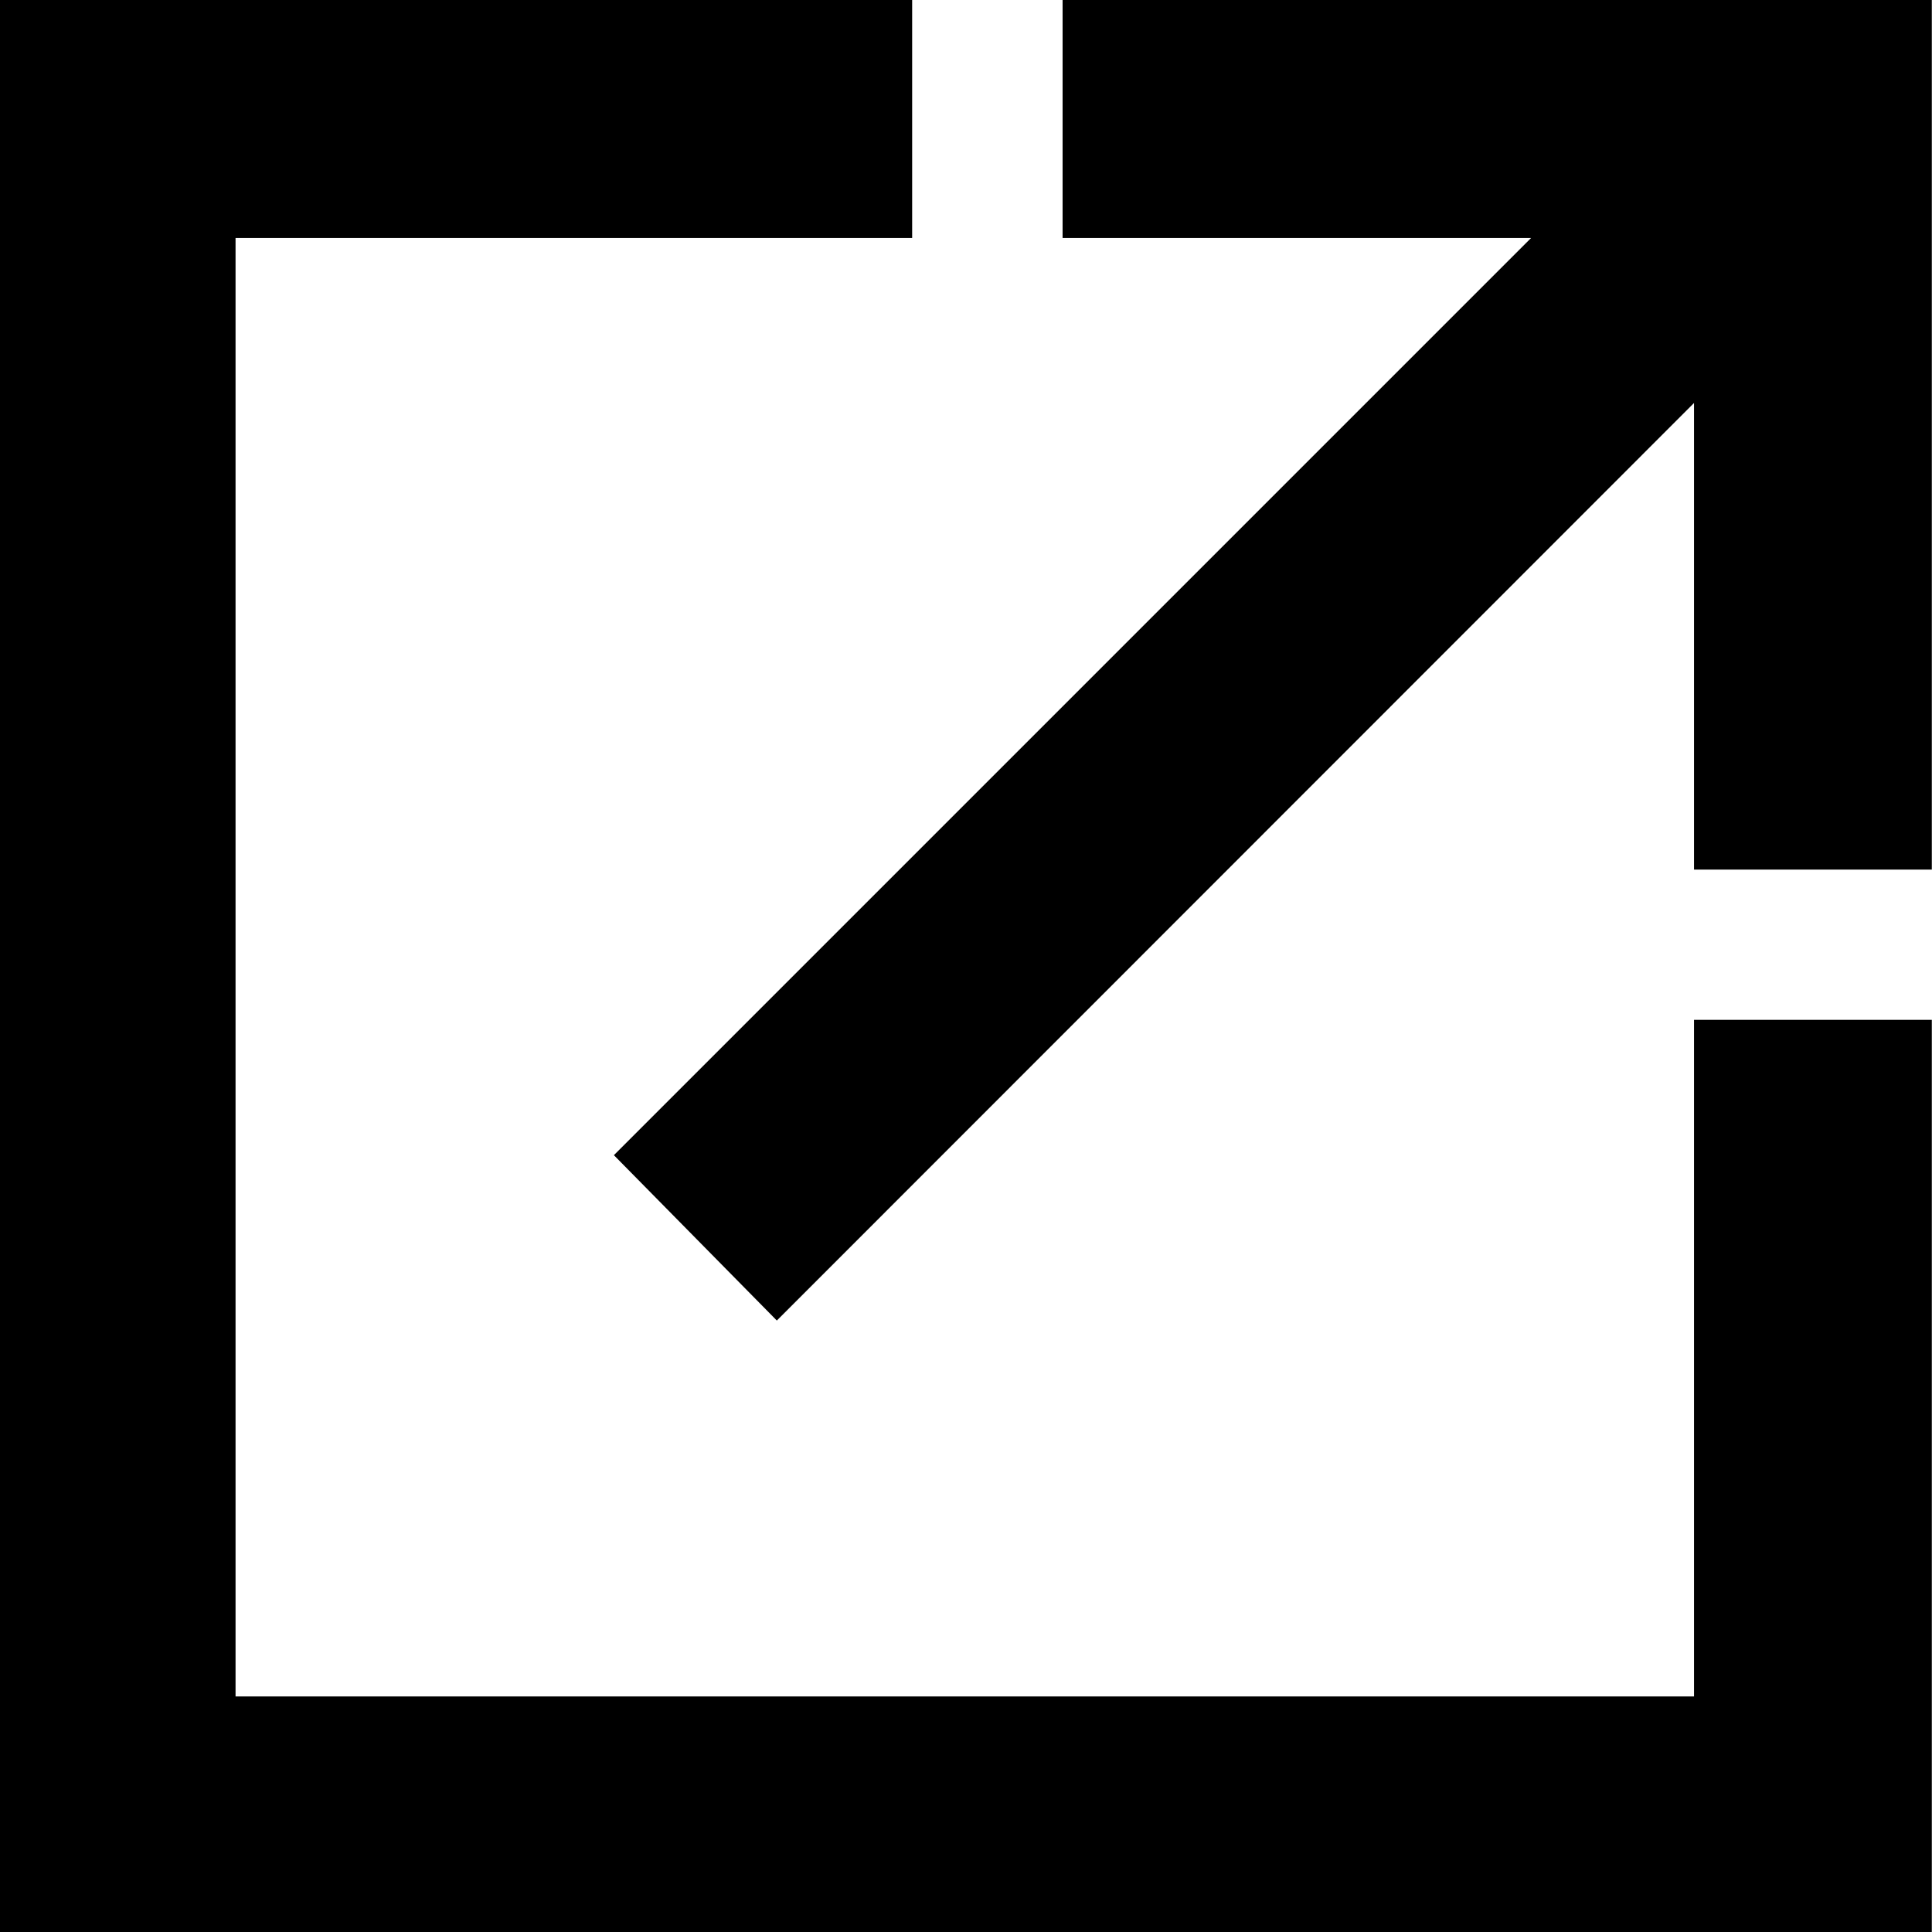
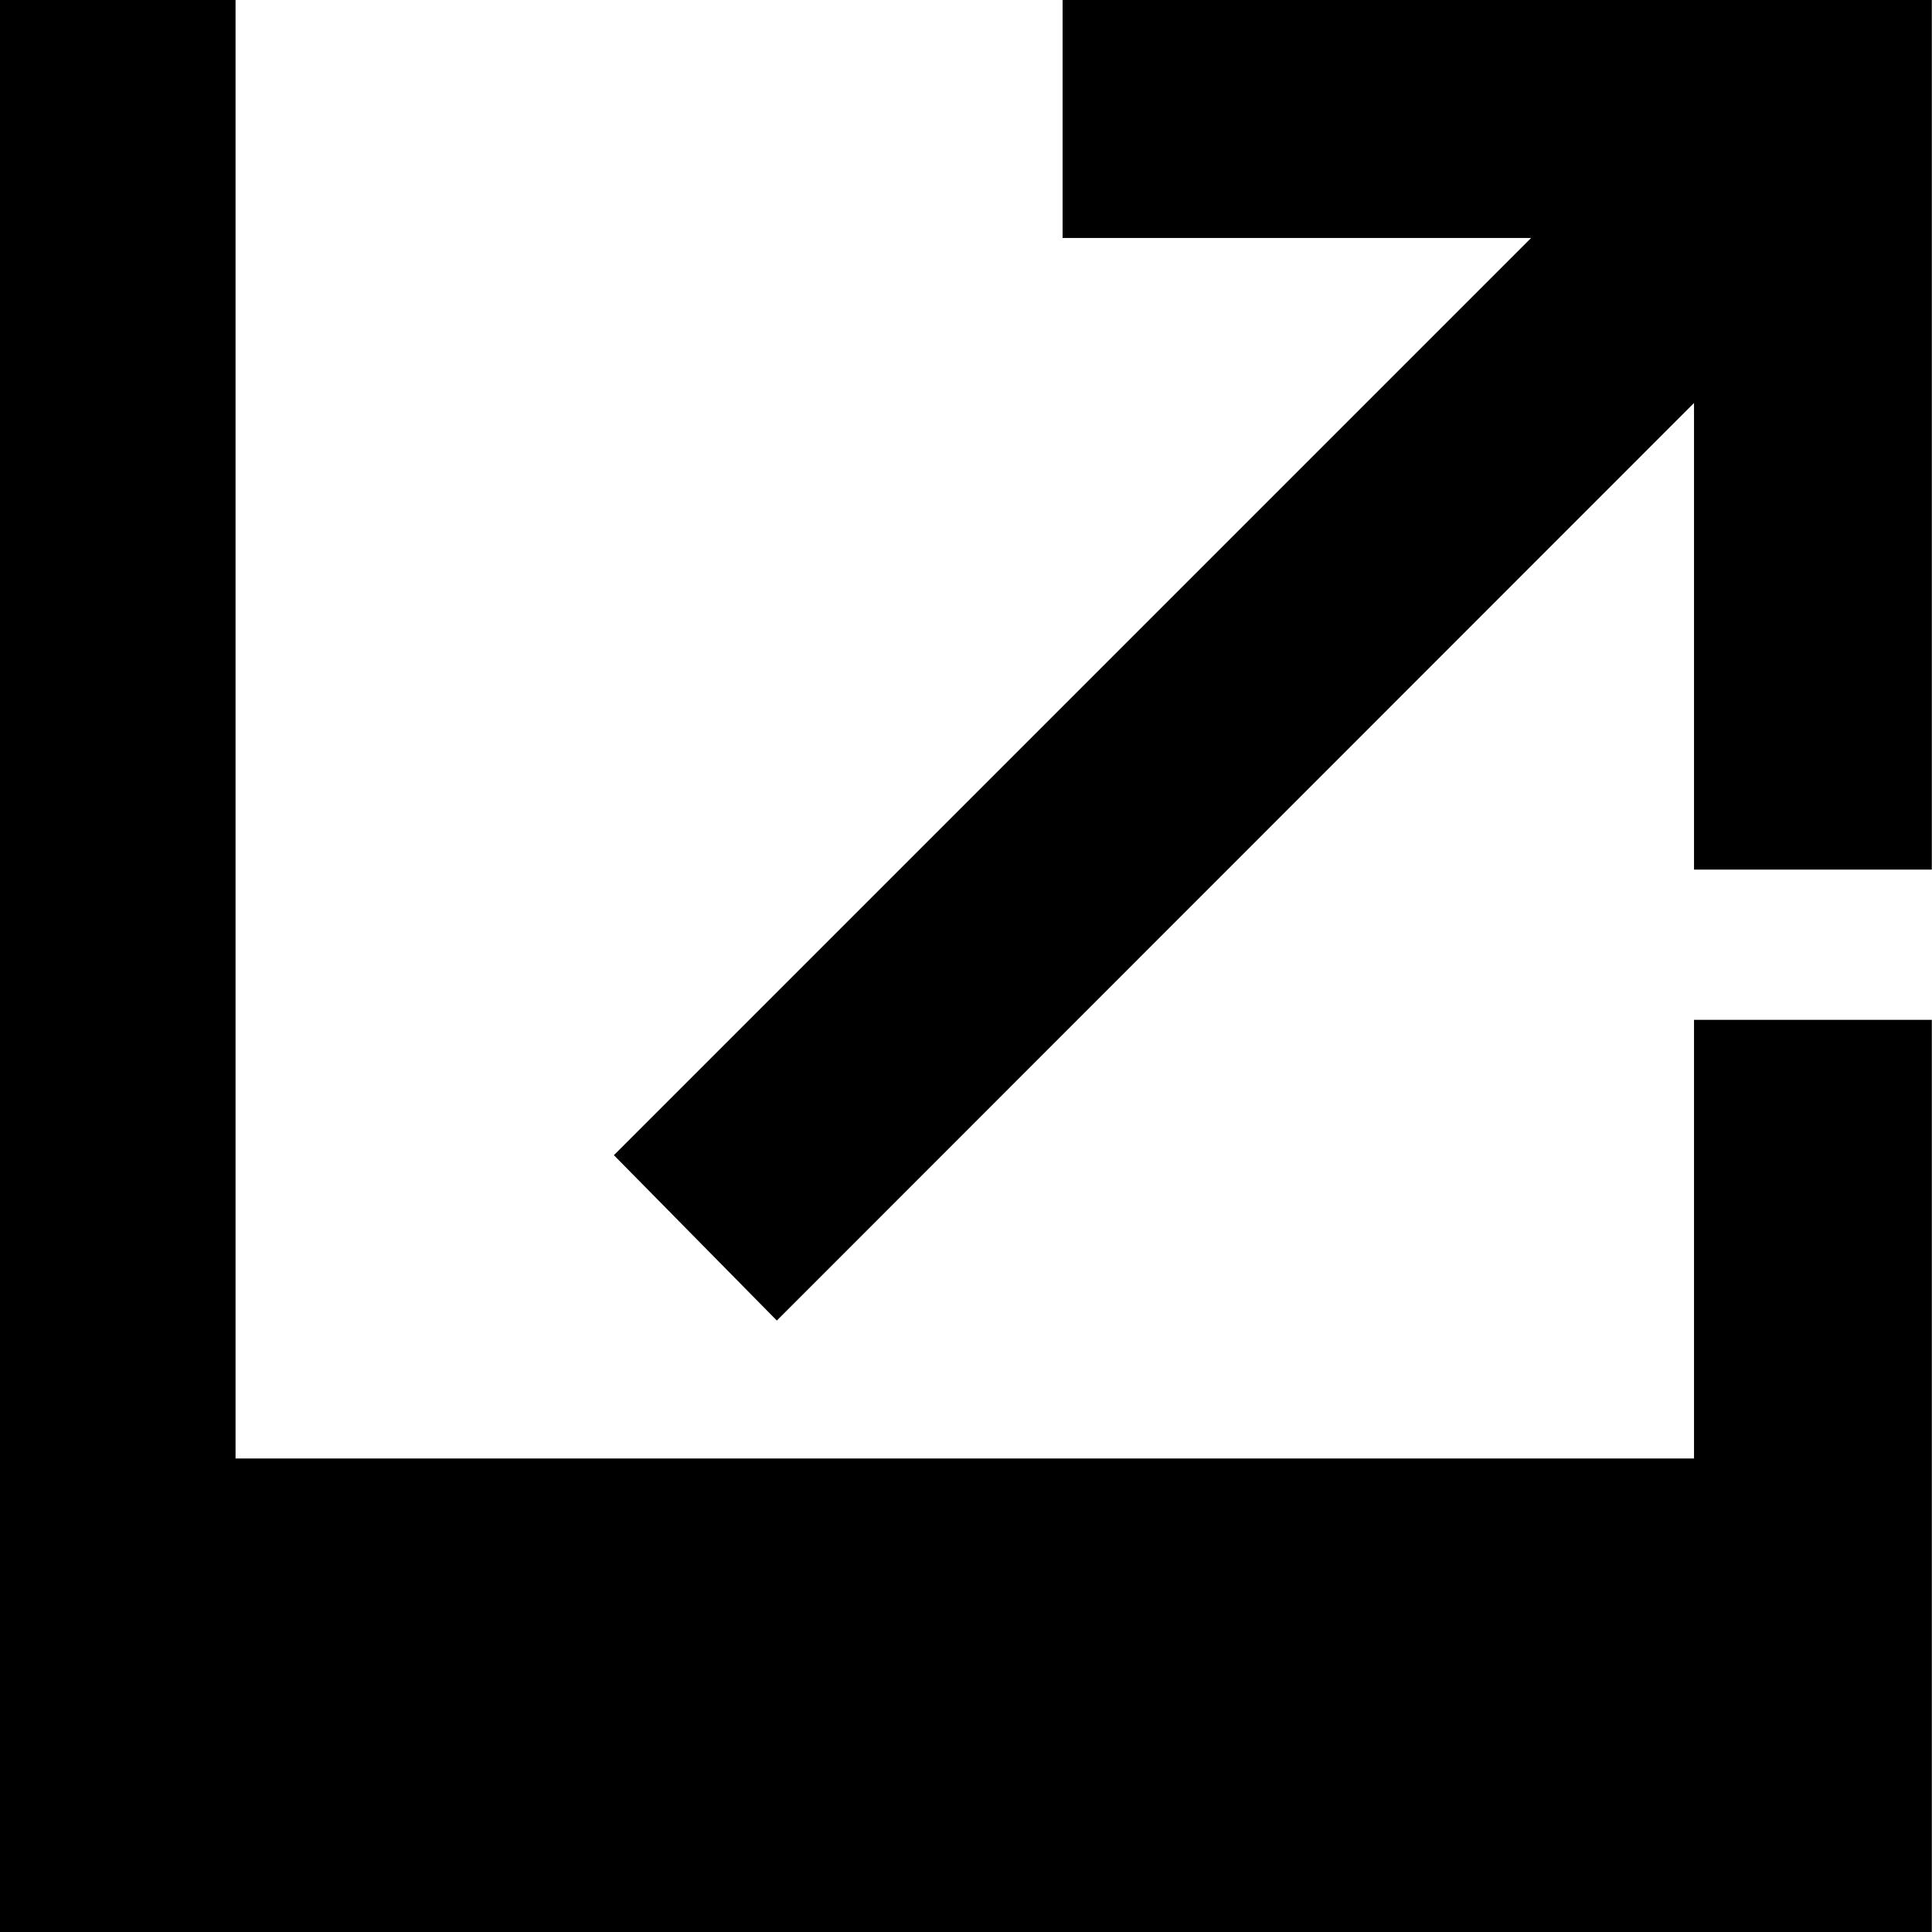
<svg xmlns="http://www.w3.org/2000/svg" width="10.351" height="10.351" viewBox="0 0 10.351 10.351">
-   <path id="open_in_new_FILL1_wght700_GRAD0_opsz48" d="M4.75,15.051V4.7H9.637V5.975H6.012v7.814h7.814V10.164H15.1v4.887Zm4.162-3.276-.873-.886,4.914-4.914H10.443V4.7H15.1V9.359H13.826v-2.5Z" transform="translate(-4.75 -4.7)" />
+   <path id="open_in_new_FILL1_wght700_GRAD0_opsz48" d="M4.75,15.051V4.7H9.637H6.012v7.814h7.814V10.164H15.1v4.887Zm4.162-3.276-.873-.886,4.914-4.914H10.443V4.7H15.1V9.359H13.826v-2.5Z" transform="translate(-4.75 -4.7)" />
</svg>